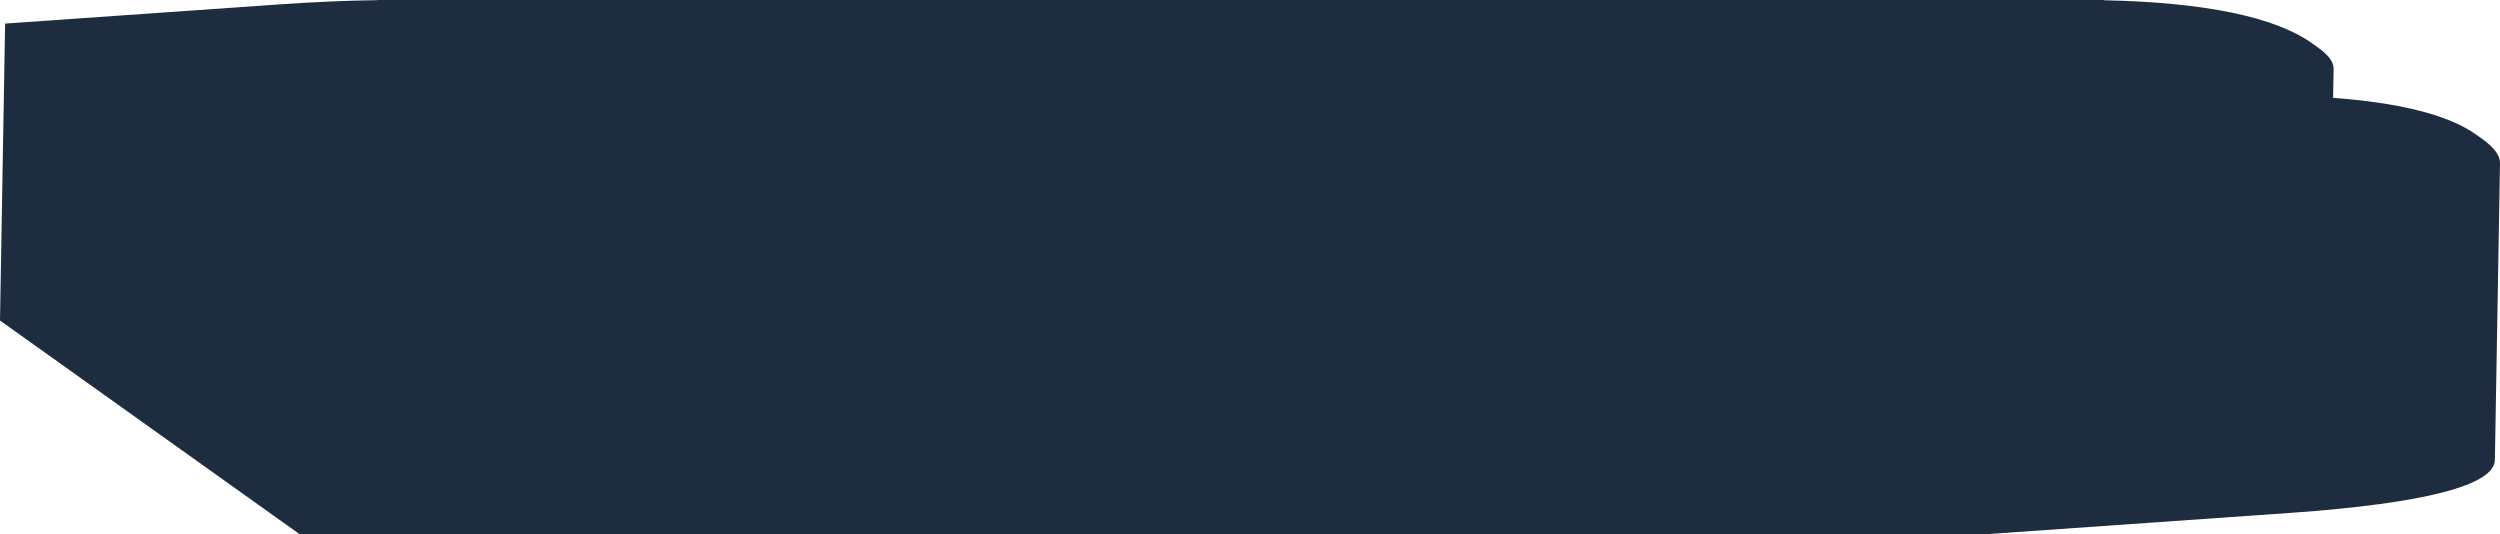
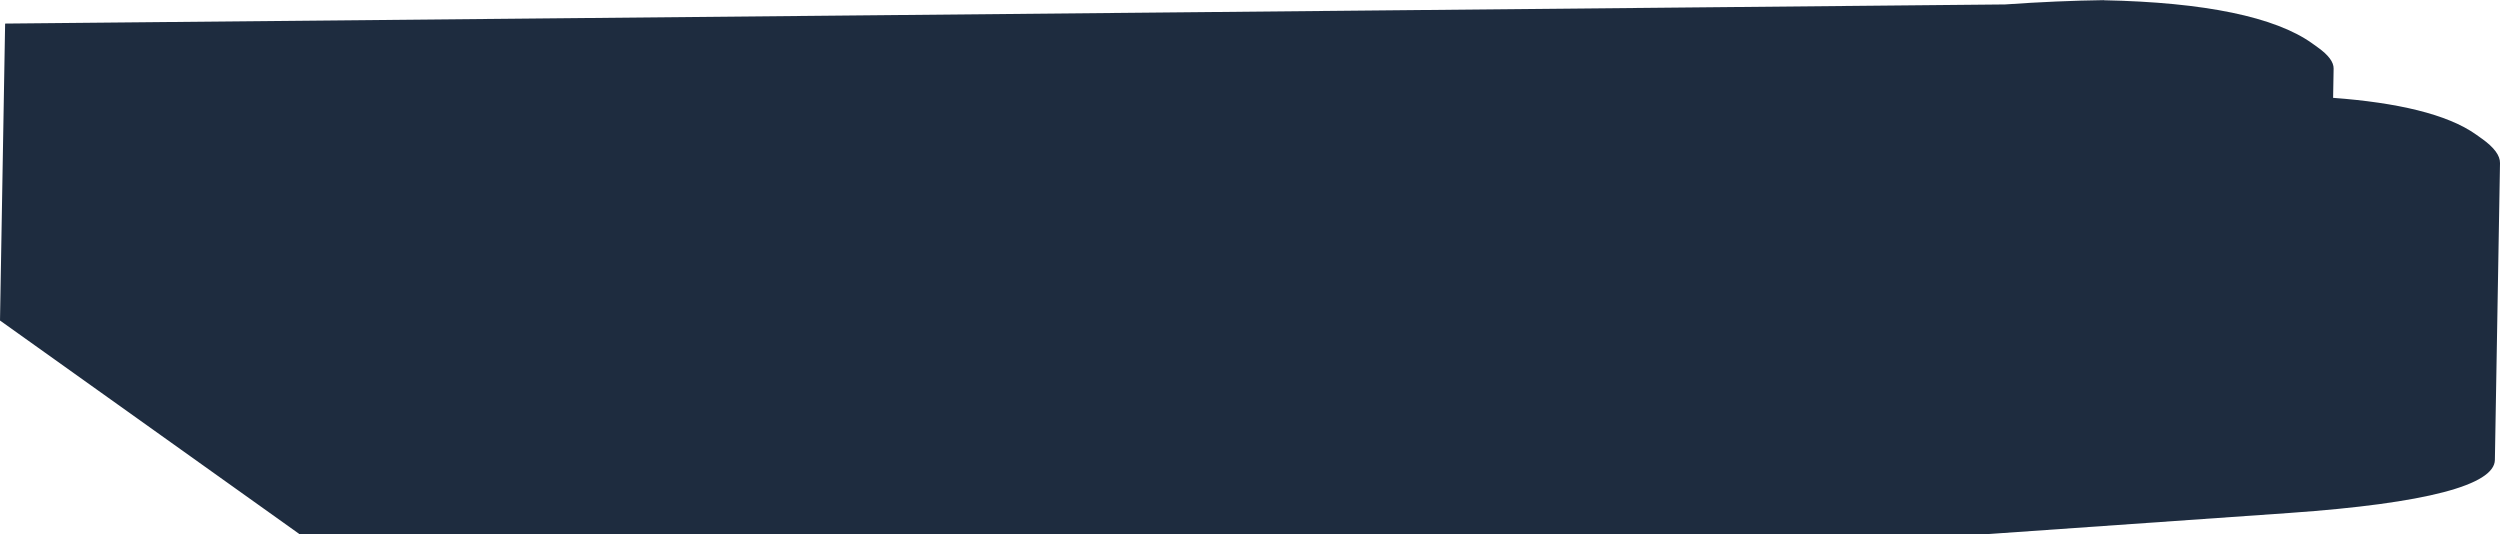
<svg xmlns="http://www.w3.org/2000/svg" id="Laag_1" data-name="Laag 1" viewBox="0 0 1338.02 286.02">
  <defs>
    <style>
      .cls-1 {
        fill: #1e2c3f;
        stroke-width: 0px;
      }
    </style>
  </defs>
-   <path class="cls-1" d="m1248.97,36.71v.02s0,0,0,.01v-.03Z" />
-   <path class="cls-1" d="m1328.36,74.25l-.03-.02-3.04-2.17c-15.46-11.03-42.57-17.15-76.59-19.69l.27-15.64c.07-3.45-2.67-7.24-8.59-11.45l-3.03-2.17c-19.64-13.99-57.34-21.89-111.38-22.97l.03-.14H202v.08c-16.39.22-34.02.98-52.89,2.3L2.74,12.62,0,171.54l160.05,114.15-.05.31h.49l.02.02.23-.02h900.75l.02.02.23-.02h.26v-.02s163.44-11.45,163.44-11.45c73.29-5.14,109.6-14.99,109.84-28.35l2.74-158.88c.08-4.04-3.14-8.4-9.66-13.06Z" />
-   <path class="cls-1" d="m1338.02,87.27v.03s0,.01,0,.02v-.05Z" />
+   <path class="cls-1" d="m1328.36,74.25l-.03-.02-3.04-2.17c-15.46-11.03-42.57-17.15-76.59-19.69l.27-15.64c.07-3.45-2.67-7.24-8.59-11.45l-3.03-2.17c-19.64-13.99-57.34-21.89-111.38-22.97l.03-.14v.08c-16.39.22-34.02.98-52.89,2.3L2.74,12.62,0,171.54l160.05,114.15-.05.31h.49l.02.02.23-.02h900.75l.02.02.23-.02h.26v-.02s163.44-11.45,163.44-11.45c73.29-5.14,109.6-14.99,109.84-28.35l2.74-158.88c.08-4.04-3.14-8.4-9.66-13.06Z" />
</svg>